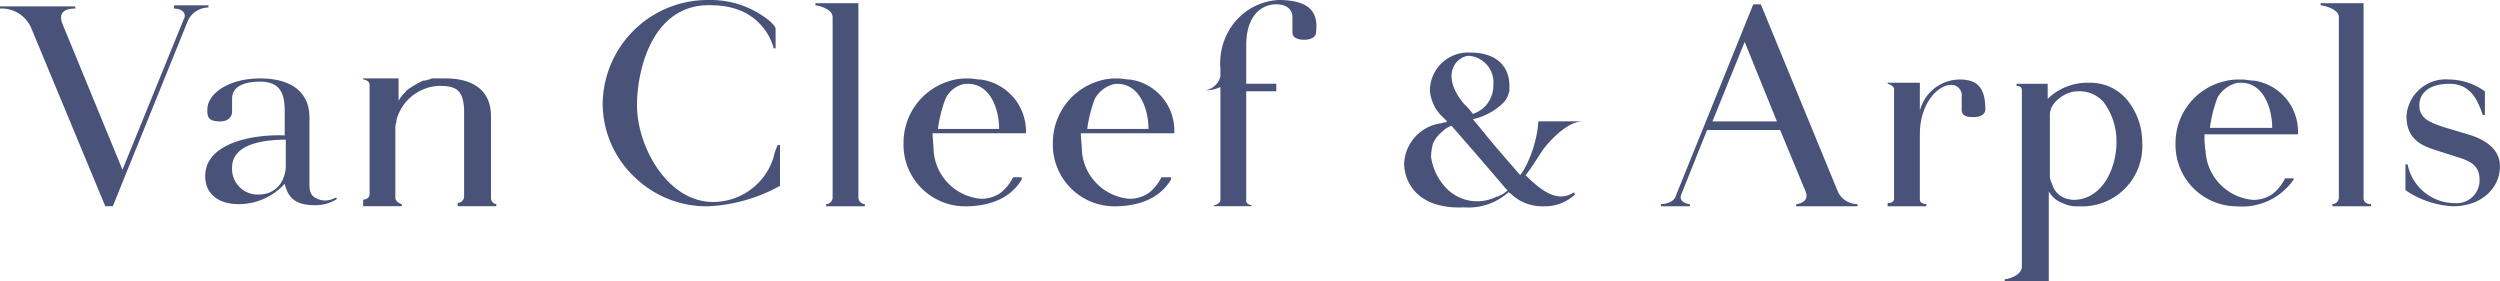
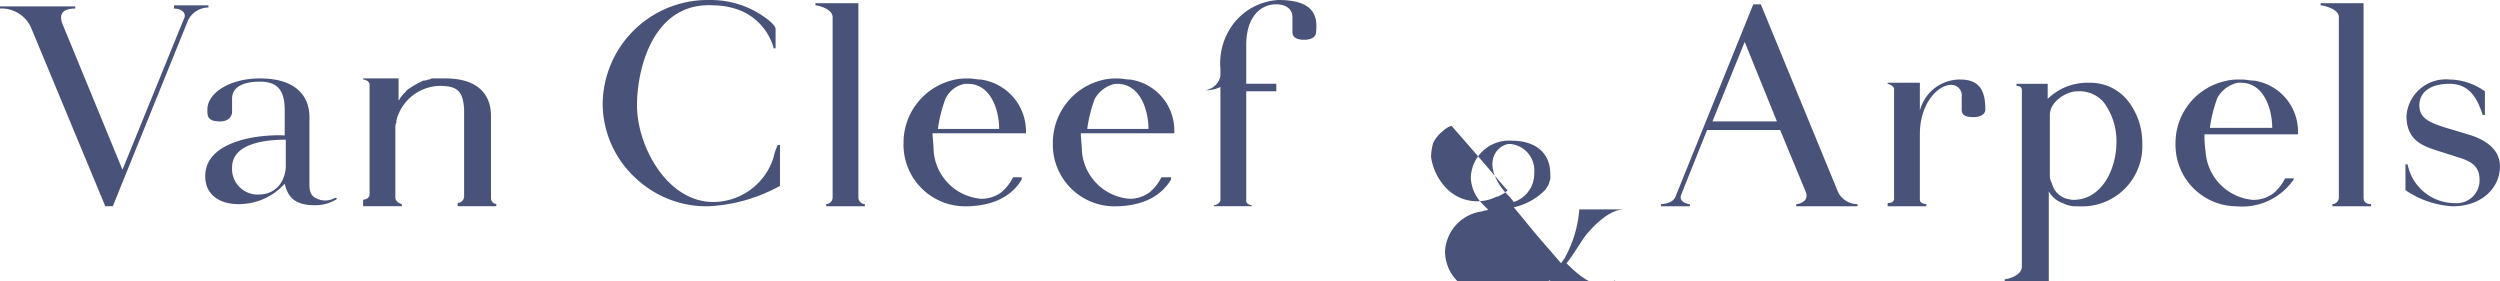
<svg xmlns="http://www.w3.org/2000/svg" width="187.084" height="21.064" viewBox="0 0 187.084 21.064">
  <defs>
    <style>.a{fill:#495278;}</style>
  </defs>
-   <path class="a" d="M163.667,24.754c2.09,0,3.216-2.251,3.216-4.341a4.879,4.879,0,0,0-.965-2.975,2.4,2.4,0,0,0-2.01-.8c-.724,0-2.01.724-2.01,1.769v4.583a1.491,1.491,0,0,0,.161.563,1.589,1.589,0,0,0,1.126,1.126,2.843,2.843,0,0,0,.482.08m4.02-7.477a5.05,5.05,0,0,1,1.126,3.216,4.5,4.5,0,0,1-4.663,4.743h-.241A2.226,2.226,0,0,1,162.863,25a1.9,1.9,0,0,1-1.045-.884v6.753h-3.3V30.7c.161,0,1.286-.241,1.286-.965V16.553c0-.322-.322-.322-.4-.322v-.161h2.332V17.2a4.248,4.248,0,0,1,3.135-1.206,3.577,3.577,0,0,1,2.814,1.286m6.753-.161a10.114,10.114,0,0,0-.563,2.251h4.663c0-1.447-.643-3.377-2.332-3.377h-.241a2.278,2.278,0,0,0-1.528,1.126m5.708,6.11a4.675,4.675,0,0,1-4.261,2.01,4.6,4.6,0,0,1-4.583-4.663,4.755,4.755,0,0,1,3.537-4.663h0a4.073,4.073,0,0,1,1.045-.161h.4c.322,0,.563.08.884.08h0a3.853,3.853,0,0,1,3.3,3.939v.08h-6.995a7.357,7.357,0,0,0,.08,1.286,3.88,3.88,0,0,0,3.537,3.618,2.474,2.474,0,0,0,1.528-.482,3.416,3.416,0,0,0,.884-1.126h.643ZM90.425,17.2a10.114,10.114,0,0,0-.563,2.251h4.583c0-1.447-.643-3.377-2.332-3.377h-.161A2.278,2.278,0,0,0,90.425,17.2m5.708,6.03c-.563.965-1.769,2.01-4.261,2.01a4.616,4.616,0,0,1-4.583-4.743,4.825,4.825,0,0,1,3.537-4.663h0a4.073,4.073,0,0,1,1.045-.161h.322c.322,0,.563.08.884.08h0a3.853,3.853,0,0,1,3.3,3.939v.08H89.38c0,.322.08.884.08,1.286A3.88,3.88,0,0,0,93,24.674a2.474,2.474,0,0,0,1.528-.482,3.416,3.416,0,0,0,.884-1.126h.724ZM79.25,17.2a10.114,10.114,0,0,0-.563,2.251h4.583c0-1.447-.643-3.377-2.332-3.377H80.7A2,2,0,0,0,79.25,17.2m5.708,6.03c-.563.965-1.769,2.01-4.261,2.01a4.616,4.616,0,0,1-4.583-4.743,4.825,4.825,0,0,1,3.537-4.663h0a4.073,4.073,0,0,1,1.045-.161h.322c.322,0,.563.08.884.08h0a3.92,3.92,0,0,1,3.377,3.939v.08H78.285c0,.322.08.884.08,1.286A3.88,3.88,0,0,0,81.9,24.674a2.474,2.474,0,0,0,1.528-.482,3.416,3.416,0,0,0,.884-1.126h.643Zm36.179.965c.08-.08.161-.08.161-.161a.079.079,0,0,0-.08-.08c-2.332-2.734-3.537-4.1-4.1-4.743a1.75,1.75,0,0,0-.643.4,2.513,2.513,0,0,0-.724.884h0a4.073,4.073,0,0,0-.161,1.045A4.254,4.254,0,0,0,116.8,23.95a3.214,3.214,0,0,0,3.7.563h.08c.08,0,.08-.08.161-.08a1.758,1.758,0,0,0,.4-.241M118.081,17.6a5.2,5.2,0,0,1,.643.724,2.223,2.223,0,0,0,1.528-2.171,1.992,1.992,0,0,0-1.769-2.171h-.161c-.965.161-2.01,1.528-.241,3.618m8.844,1.286c-.965,0-2.09,1.045-2.814,1.93-.322.4-.965,1.528-1.447,2.09,1.206,1.206,2.412,2.09,3.618,1.286l.08.161a3.274,3.274,0,0,1-2.332.884,3.382,3.382,0,0,1-2.492-.965h0c-.08,0-.08-.08-.161-.08a4.473,4.473,0,0,1-3.3,1.126c-3.537.161-4.5-1.93-4.5-3.3a3.189,3.189,0,0,1,2.653-2.975h0c.161,0,.241-.08.322-.08a.3.3,0,0,0,.241-.08l-.322-.322a2.987,2.987,0,0,1-.965-2.01,2.857,2.857,0,0,1,3.055-2.814c1.849,0,2.894.965,2.894,2.492v.4h0c-.08.161-.08.4-.241.563h0c0,.08-.08.08-.08.161l-.241.241a4.705,4.705,0,0,1-2.171,1.126l.8.965c.965,1.206,1.769,2.09,2.734,3.216.08-.08.161-.241.241-.322a8.855,8.855,0,0,0,1.126-3.7h3.3ZM104.173,9.8a4.575,4.575,0,0,0-3.3,1.688,4.871,4.871,0,0,0-1.045,3.457v.563a1.378,1.378,0,0,1-1.126,1.045,2.509,2.509,0,0,0,1.126-.241v.08h0v8.361c0,.241-.322.4-.482.4v.08h2.814v-.08c-.08,0-.4-.08-.4-.322v-8.2h2.251v-.563h-2.251V13.177c0-2.09,1.045-3.055,2.251-3.055.563,0,1.206.241,1.206.965v1.126c0,.322.241.563.884.563.563,0,.884-.241.884-.563.161-1.367-.322-2.412-2.814-2.412M45.242,24.593v-6.11c0-1.93-1.367-2.814-3.377-2.814H40.9a.3.3,0,0,0-.241.08h-.08c-.08,0-.161.08-.322.08h-.08a8.034,8.034,0,0,0-1.126.643h0c-.08.08-.161.08-.161.161h0a3.5,3.5,0,0,0-.482.563h0c0,.08-.08.08-.08.161V15.669H35.674v.08c.08,0,.482.08.482.4v8.2c0,.322-.4.4-.482.4v.482h2.894v-.161c-.08,0-.482-.161-.482-.482V19.287a.608.608,0,0,1,.08-.322V18.8a3.432,3.432,0,0,1,3.216-2.573h0c1.367,0,1.769.4,1.849,1.769v6.512a.5.5,0,0,1-.482.482v.241h2.894v-.161a.443.443,0,0,1-.4-.482M29.725,23.066a2.348,2.348,0,0,0,.161-.724v-2.09h0c-1.447,0-4.02.241-4.02,2.09a1.918,1.918,0,0,0,2.09,2.01,1.881,1.881,0,0,0,1.769-1.286m4.02,1.608a3.012,3.012,0,0,1-1.688.482c-1.447,0-2.01-.563-2.251-1.608v0a4.621,4.621,0,0,1-3.457,1.528c-1.447,0-2.492-.724-2.492-2.09,0-2.573,3.779-3.136,5.869-3.055h.08V18.081c0-1.367-.4-2.171-1.849-2.171-.965,0-2.09.241-2.09,1.286v.965c0,.4-.322.724-.884.724-.965,0-.965-.4-.965-.884,0-1.206,1.608-2.332,3.939-2.332,2.734,0,3.7,1.367,3.7,2.894v5.065c0,.8.322.965.8,1.126a1.452,1.452,0,0,0,1.126-.161Zm121.4-8.924a3.1,3.1,0,0,0-2.975,2.332h0v-2.09h-2.412v.08c.08,0,.482.161.482.4v8.2c0,.322-.4.322-.482.322v.241h2.894v-.161c-.161,0-.482-.08-.482-.322v-4.9c0-2.332,1.367-3.7,2.332-3.7a.784.784,0,0,1,.8.884V18c0,.4.241.563.884.563.563,0,.884-.241.884-.563,0-1.608-.563-2.251-1.93-2.251m-16.079-2.814-2.412,5.949h4.824Zm6.995,11.256a1.624,1.624,0,0,0,1.447.884v.161h-4.583v-.161c.161,0,.965-.161.724-.884l-1.93-4.663h-5.467l-1.93,4.824c-.241.563.482.724.643.724v.161h-2.171v-.161c.241,0,.965-.08,1.126-.643h0l5.789-14.311h.563l5.789,14.07Zm45.987,1.045c2.251,0,3.537-1.447,3.537-2.975,0-1.286-1.045-2.01-2.412-2.412l-1.608-.482c-1.286-.4-2.01-.724-2.01-1.688s.8-1.608,2.251-1.608c1.528,0,2.09,1.126,2.492,2.332h.161V16.634a4.651,4.651,0,0,0-2.653-.884,2.948,2.948,0,0,0-3.216,2.734c0,1.849,1.286,2.251,2.251,2.573l1.769.563c.724.241,1.447.563,1.447,1.608A1.706,1.706,0,0,1,192.208,25,3.6,3.6,0,0,1,188.67,22.1h-.161v1.93a6.894,6.894,0,0,0,3.537,1.206M21.524,10.282v.161c.643,0,.965.4.724.8L17.665,22.5l-4.5-10.934c-.322-.884.241-1.126.965-1.126v-.161H8.5v.161a2.409,2.409,0,0,1,2.332,1.447l5.547,13.346h.563L22.57,11.328a1.7,1.7,0,0,1,1.528-.965V10.2H21.524Zm163.85,14.311V10.041h-3.216V10.2c.161,0,1.367.241,1.367.884V24.593a.5.5,0,0,1-.482.482v.161h2.894v-.161c-.241,0-.563-.08-.563-.482m-112.637,0V10.041H69.522V10.2c.161,0,1.286.241,1.286.884V24.593a.5.5,0,0,1-.482.482v.161H73.22v-.161a.5.5,0,0,1-.482-.482m-5.869-4.1v3.216a12.244,12.244,0,0,1-5.387,1.528,7.719,7.719,0,0,1-5.306-2.01A7.607,7.607,0,0,1,53.6,17.6a7.856,7.856,0,0,1,7.8-7.8h.241a6.966,6.966,0,0,1,4.5,1.608c.241.241.4.4.4.563v1.447h-.161v-.08a4.3,4.3,0,0,0-2.251-2.653,5.416,5.416,0,0,0-2.171-.482c-4.583-.322-5.789,4.743-5.789,7.477,0,3.055,2.251,7.236,5.708,7.236a4.755,4.755,0,0,0,4.5-3.3,4.532,4.532,0,0,1,.322-.965h.161Z" transform="translate(-8.5 -9.8)" />
+   <path class="a" d="M163.667,24.754c2.09,0,3.216-2.251,3.216-4.341a4.879,4.879,0,0,0-.965-2.975,2.4,2.4,0,0,0-2.01-.8c-.724,0-2.01.724-2.01,1.769v4.583a1.491,1.491,0,0,0,.161.563,1.589,1.589,0,0,0,1.126,1.126,2.843,2.843,0,0,0,.482.08m4.02-7.477a5.05,5.05,0,0,1,1.126,3.216,4.5,4.5,0,0,1-4.663,4.743h-.241A2.226,2.226,0,0,1,162.863,25a1.9,1.9,0,0,1-1.045-.884v6.753h-3.3V30.7c.161,0,1.286-.241,1.286-.965V16.553c0-.322-.322-.322-.4-.322v-.161h2.332V17.2a4.248,4.248,0,0,1,3.135-1.206,3.577,3.577,0,0,1,2.814,1.286m6.753-.161a10.114,10.114,0,0,0-.563,2.251h4.663c0-1.447-.643-3.377-2.332-3.377h-.241a2.278,2.278,0,0,0-1.528,1.126m5.708,6.11a4.675,4.675,0,0,1-4.261,2.01,4.6,4.6,0,0,1-4.583-4.663,4.755,4.755,0,0,1,3.537-4.663h0a4.073,4.073,0,0,1,1.045-.161h.4c.322,0,.563.08.884.08h0a3.853,3.853,0,0,1,3.3,3.939v.08h-6.995a7.357,7.357,0,0,0,.08,1.286,3.88,3.88,0,0,0,3.537,3.618,2.474,2.474,0,0,0,1.528-.482,3.416,3.416,0,0,0,.884-1.126h.643ZM90.425,17.2a10.114,10.114,0,0,0-.563,2.251h4.583c0-1.447-.643-3.377-2.332-3.377h-.161A2.278,2.278,0,0,0,90.425,17.2m5.708,6.03c-.563.965-1.769,2.01-4.261,2.01a4.616,4.616,0,0,1-4.583-4.743,4.825,4.825,0,0,1,3.537-4.663h0a4.073,4.073,0,0,1,1.045-.161h.322c.322,0,.563.08.884.08h0a3.853,3.853,0,0,1,3.3,3.939v.08H89.38c0,.322.08.884.08,1.286A3.88,3.88,0,0,0,93,24.674a2.474,2.474,0,0,0,1.528-.482,3.416,3.416,0,0,0,.884-1.126h.724ZM79.25,17.2a10.114,10.114,0,0,0-.563,2.251h4.583c0-1.447-.643-3.377-2.332-3.377H80.7A2,2,0,0,0,79.25,17.2m5.708,6.03c-.563.965-1.769,2.01-4.261,2.01a4.616,4.616,0,0,1-4.583-4.743,4.825,4.825,0,0,1,3.537-4.663h0a4.073,4.073,0,0,1,1.045-.161h.322c.322,0,.563.08.884.08h0a3.92,3.92,0,0,1,3.377,3.939v.08H78.285c0,.322.08.884.08,1.286A3.88,3.88,0,0,0,81.9,24.674a2.474,2.474,0,0,0,1.528-.482,3.416,3.416,0,0,0,.884-1.126h.643Zm36.179.965c.08-.08.161-.08.161-.161a.079.079,0,0,0-.08-.08c-2.332-2.734-3.537-4.1-4.1-4.743a1.75,1.75,0,0,0-.643.4,2.513,2.513,0,0,0-.724.884h0a4.073,4.073,0,0,0-.161,1.045A4.254,4.254,0,0,0,116.8,23.95a3.214,3.214,0,0,0,3.7.563h.08c.08,0,.08-.08.161-.08a1.758,1.758,0,0,0,.4-.241a5.2,5.2,0,0,1,.643.724,2.223,2.223,0,0,0,1.528-2.171,1.992,1.992,0,0,0-1.769-2.171h-.161c-.965.161-2.01,1.528-.241,3.618m8.844,1.286c-.965,0-2.09,1.045-2.814,1.93-.322.4-.965,1.528-1.447,2.09,1.206,1.206,2.412,2.09,3.618,1.286l.08.161a3.274,3.274,0,0,1-2.332.884,3.382,3.382,0,0,1-2.492-.965h0c-.08,0-.08-.08-.161-.08a4.473,4.473,0,0,1-3.3,1.126c-3.537.161-4.5-1.93-4.5-3.3a3.189,3.189,0,0,1,2.653-2.975h0c.161,0,.241-.08.322-.08a.3.3,0,0,0,.241-.08l-.322-.322a2.987,2.987,0,0,1-.965-2.01,2.857,2.857,0,0,1,3.055-2.814c1.849,0,2.894.965,2.894,2.492v.4h0c-.08.161-.08.4-.241.563h0c0,.08-.08.08-.08.161l-.241.241a4.705,4.705,0,0,1-2.171,1.126l.8.965c.965,1.206,1.769,2.09,2.734,3.216.08-.08.161-.241.241-.322a8.855,8.855,0,0,0,1.126-3.7h3.3ZM104.173,9.8a4.575,4.575,0,0,0-3.3,1.688,4.871,4.871,0,0,0-1.045,3.457v.563a1.378,1.378,0,0,1-1.126,1.045,2.509,2.509,0,0,0,1.126-.241v.08h0v8.361c0,.241-.322.4-.482.4v.08h2.814v-.08c-.08,0-.4-.08-.4-.322v-8.2h2.251v-.563h-2.251V13.177c0-2.09,1.045-3.055,2.251-3.055.563,0,1.206.241,1.206.965v1.126c0,.322.241.563.884.563.563,0,.884-.241.884-.563.161-1.367-.322-2.412-2.814-2.412M45.242,24.593v-6.11c0-1.93-1.367-2.814-3.377-2.814H40.9a.3.3,0,0,0-.241.08h-.08c-.08,0-.161.08-.322.08h-.08a8.034,8.034,0,0,0-1.126.643h0c-.08.08-.161.08-.161.161h0a3.5,3.5,0,0,0-.482.563h0c0,.08-.08.08-.08.161V15.669H35.674v.08c.08,0,.482.08.482.4v8.2c0,.322-.4.4-.482.4v.482h2.894v-.161c-.08,0-.482-.161-.482-.482V19.287a.608.608,0,0,1,.08-.322V18.8a3.432,3.432,0,0,1,3.216-2.573h0c1.367,0,1.769.4,1.849,1.769v6.512a.5.5,0,0,1-.482.482v.241h2.894v-.161a.443.443,0,0,1-.4-.482M29.725,23.066a2.348,2.348,0,0,0,.161-.724v-2.09h0c-1.447,0-4.02.241-4.02,2.09a1.918,1.918,0,0,0,2.09,2.01,1.881,1.881,0,0,0,1.769-1.286m4.02,1.608a3.012,3.012,0,0,1-1.688.482c-1.447,0-2.01-.563-2.251-1.608v0a4.621,4.621,0,0,1-3.457,1.528c-1.447,0-2.492-.724-2.492-2.09,0-2.573,3.779-3.136,5.869-3.055h.08V18.081c0-1.367-.4-2.171-1.849-2.171-.965,0-2.09.241-2.09,1.286v.965c0,.4-.322.724-.884.724-.965,0-.965-.4-.965-.884,0-1.206,1.608-2.332,3.939-2.332,2.734,0,3.7,1.367,3.7,2.894v5.065c0,.8.322.965.8,1.126a1.452,1.452,0,0,0,1.126-.161Zm121.4-8.924a3.1,3.1,0,0,0-2.975,2.332h0v-2.09h-2.412v.08c.08,0,.482.161.482.4v8.2c0,.322-.4.322-.482.322v.241h2.894v-.161c-.161,0-.482-.08-.482-.322v-4.9c0-2.332,1.367-3.7,2.332-3.7a.784.784,0,0,1,.8.884V18c0,.4.241.563.884.563.563,0,.884-.241.884-.563,0-1.608-.563-2.251-1.93-2.251m-16.079-2.814-2.412,5.949h4.824Zm6.995,11.256a1.624,1.624,0,0,0,1.447.884v.161h-4.583v-.161c.161,0,.965-.161.724-.884l-1.93-4.663h-5.467l-1.93,4.824c-.241.563.482.724.643.724v.161h-2.171v-.161c.241,0,.965-.08,1.126-.643h0l5.789-14.311h.563l5.789,14.07Zm45.987,1.045c2.251,0,3.537-1.447,3.537-2.975,0-1.286-1.045-2.01-2.412-2.412l-1.608-.482c-1.286-.4-2.01-.724-2.01-1.688s.8-1.608,2.251-1.608c1.528,0,2.09,1.126,2.492,2.332h.161V16.634a4.651,4.651,0,0,0-2.653-.884,2.948,2.948,0,0,0-3.216,2.734c0,1.849,1.286,2.251,2.251,2.573l1.769.563c.724.241,1.447.563,1.447,1.608A1.706,1.706,0,0,1,192.208,25,3.6,3.6,0,0,1,188.67,22.1h-.161v1.93a6.894,6.894,0,0,0,3.537,1.206M21.524,10.282v.161c.643,0,.965.4.724.8L17.665,22.5l-4.5-10.934c-.322-.884.241-1.126.965-1.126v-.161H8.5v.161a2.409,2.409,0,0,1,2.332,1.447l5.547,13.346h.563L22.57,11.328a1.7,1.7,0,0,1,1.528-.965V10.2H21.524Zm163.85,14.311V10.041h-3.216V10.2c.161,0,1.367.241,1.367.884V24.593a.5.5,0,0,1-.482.482v.161h2.894v-.161c-.241,0-.563-.08-.563-.482m-112.637,0V10.041H69.522V10.2c.161,0,1.286.241,1.286.884V24.593a.5.5,0,0,1-.482.482v.161H73.22v-.161a.5.5,0,0,1-.482-.482m-5.869-4.1v3.216a12.244,12.244,0,0,1-5.387,1.528,7.719,7.719,0,0,1-5.306-2.01A7.607,7.607,0,0,1,53.6,17.6a7.856,7.856,0,0,1,7.8-7.8h.241a6.966,6.966,0,0,1,4.5,1.608c.241.241.4.4.4.563v1.447h-.161v-.08a4.3,4.3,0,0,0-2.251-2.653,5.416,5.416,0,0,0-2.171-.482c-4.583-.322-5.789,4.743-5.789,7.477,0,3.055,2.251,7.236,5.708,7.236a4.755,4.755,0,0,0,4.5-3.3,4.532,4.532,0,0,1,.322-.965h.161Z" transform="translate(-8.5 -9.8)" />
</svg>